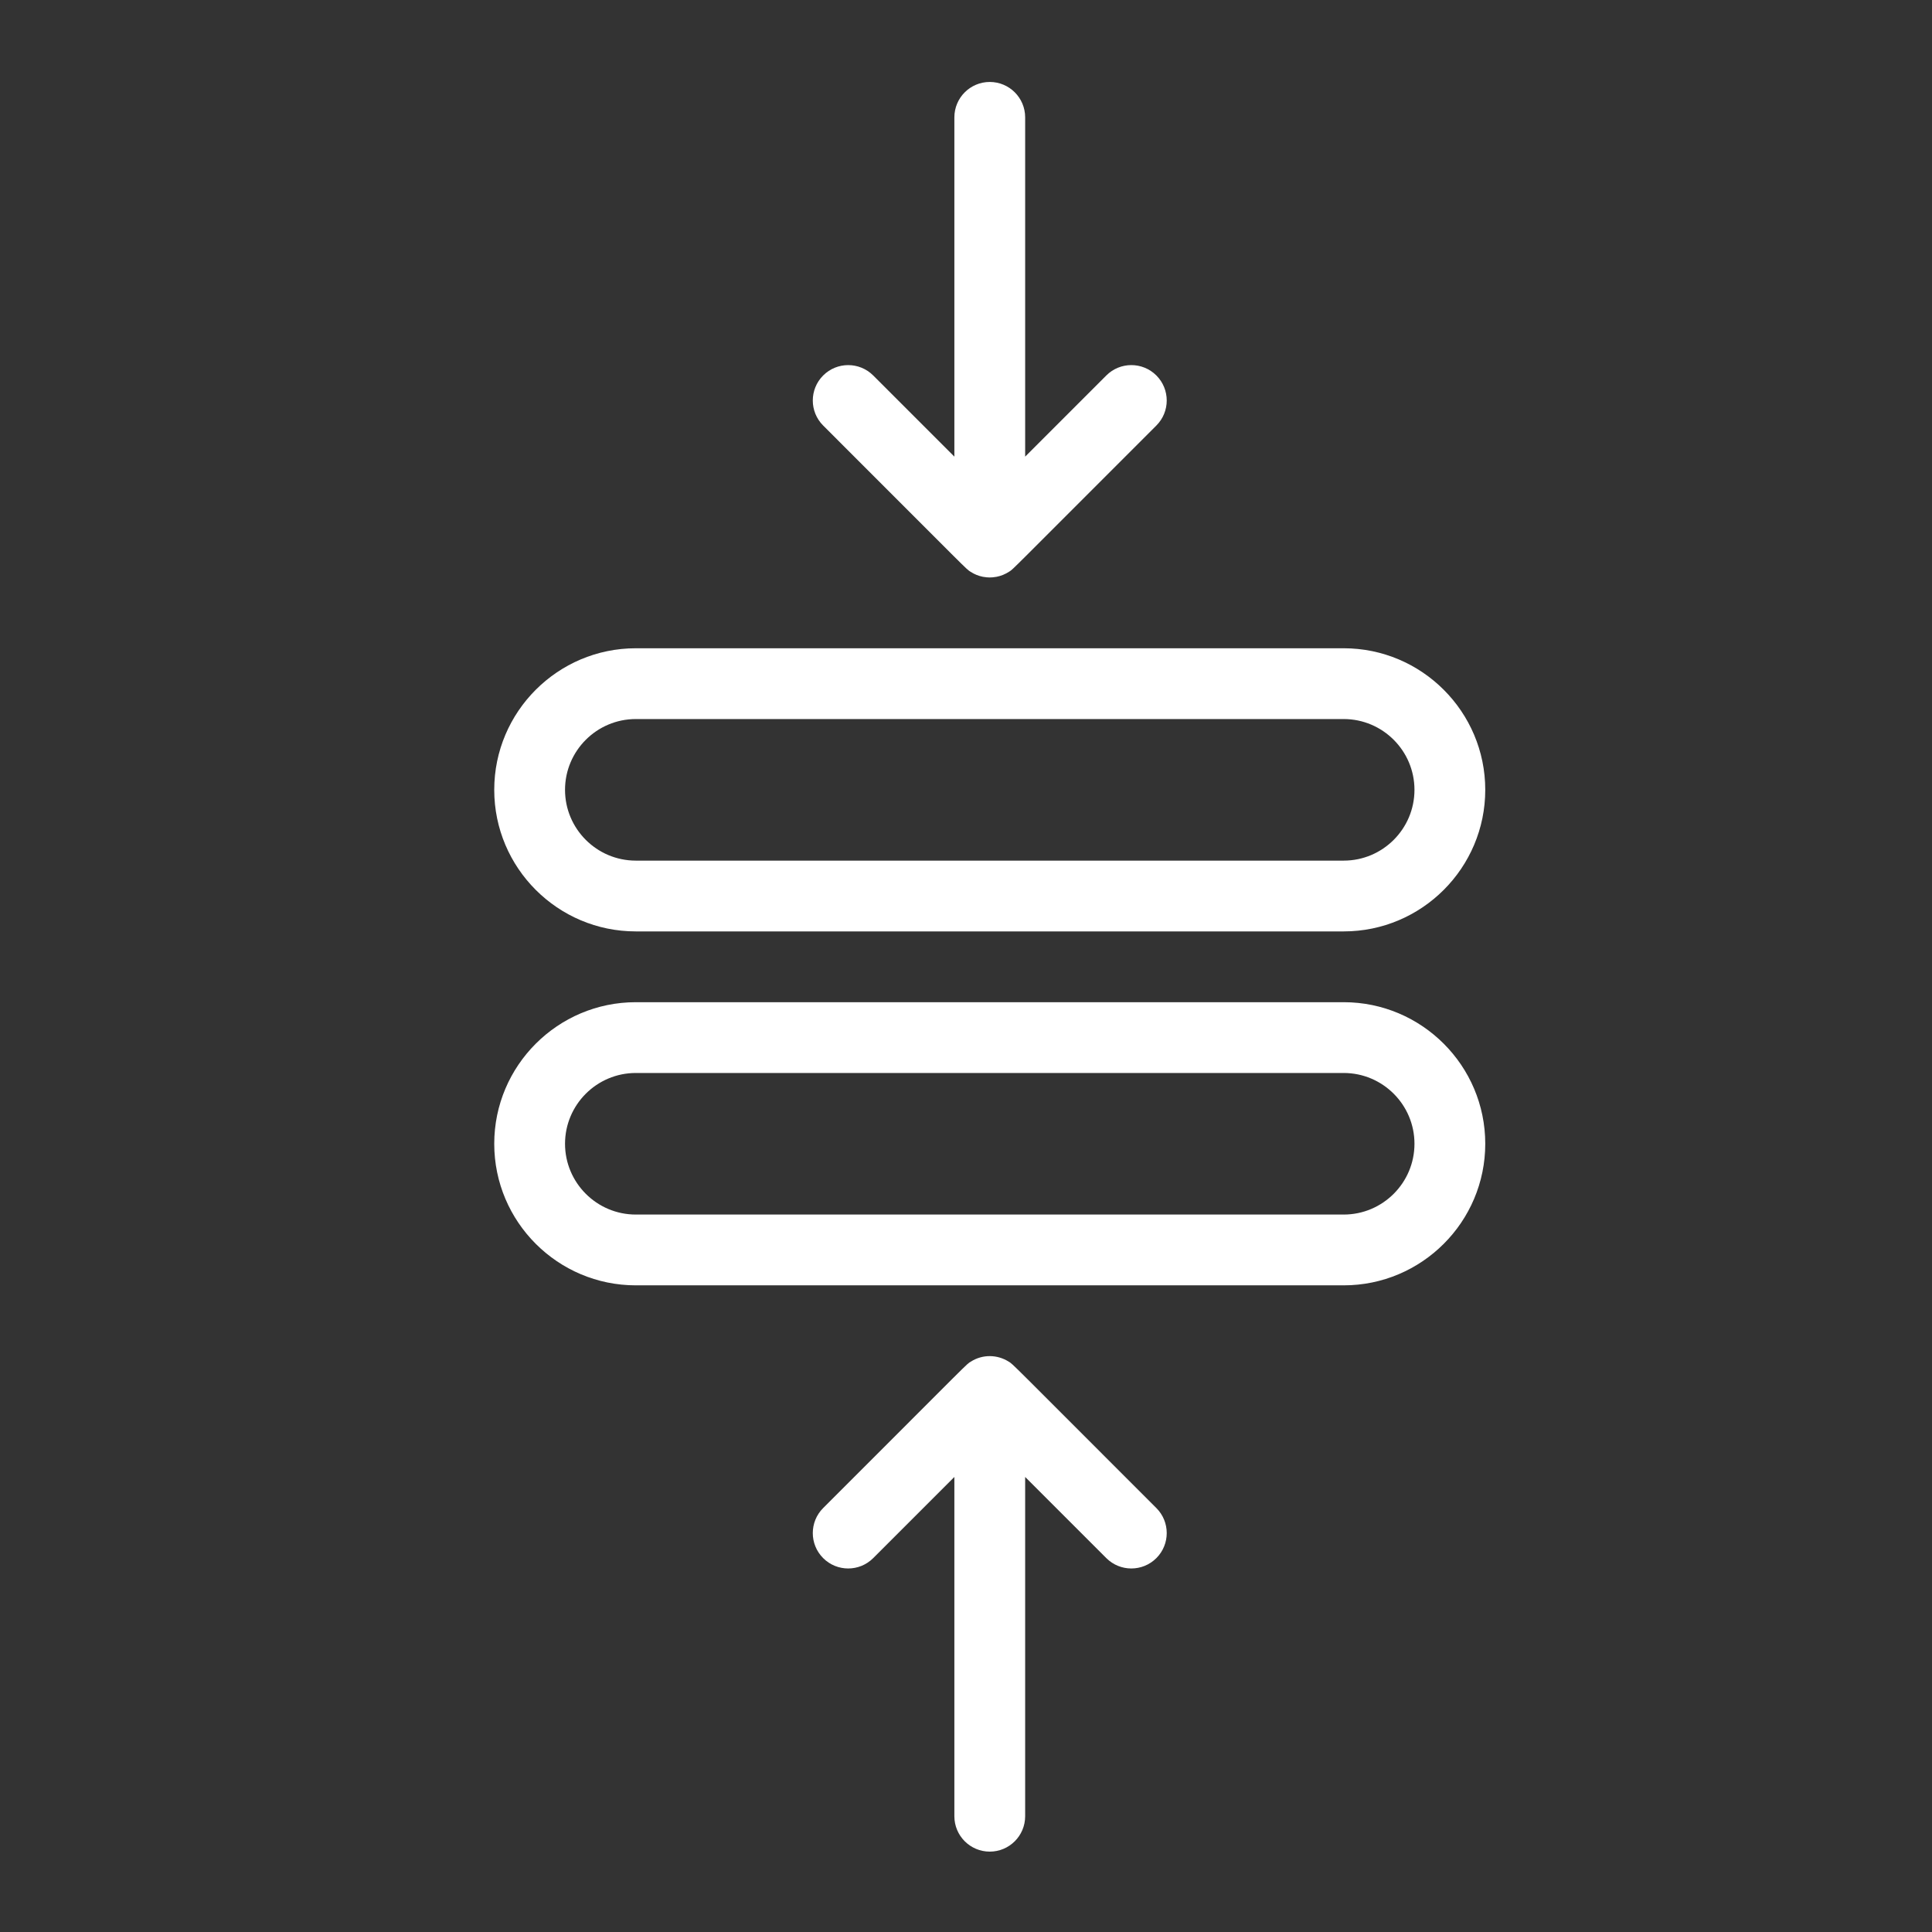
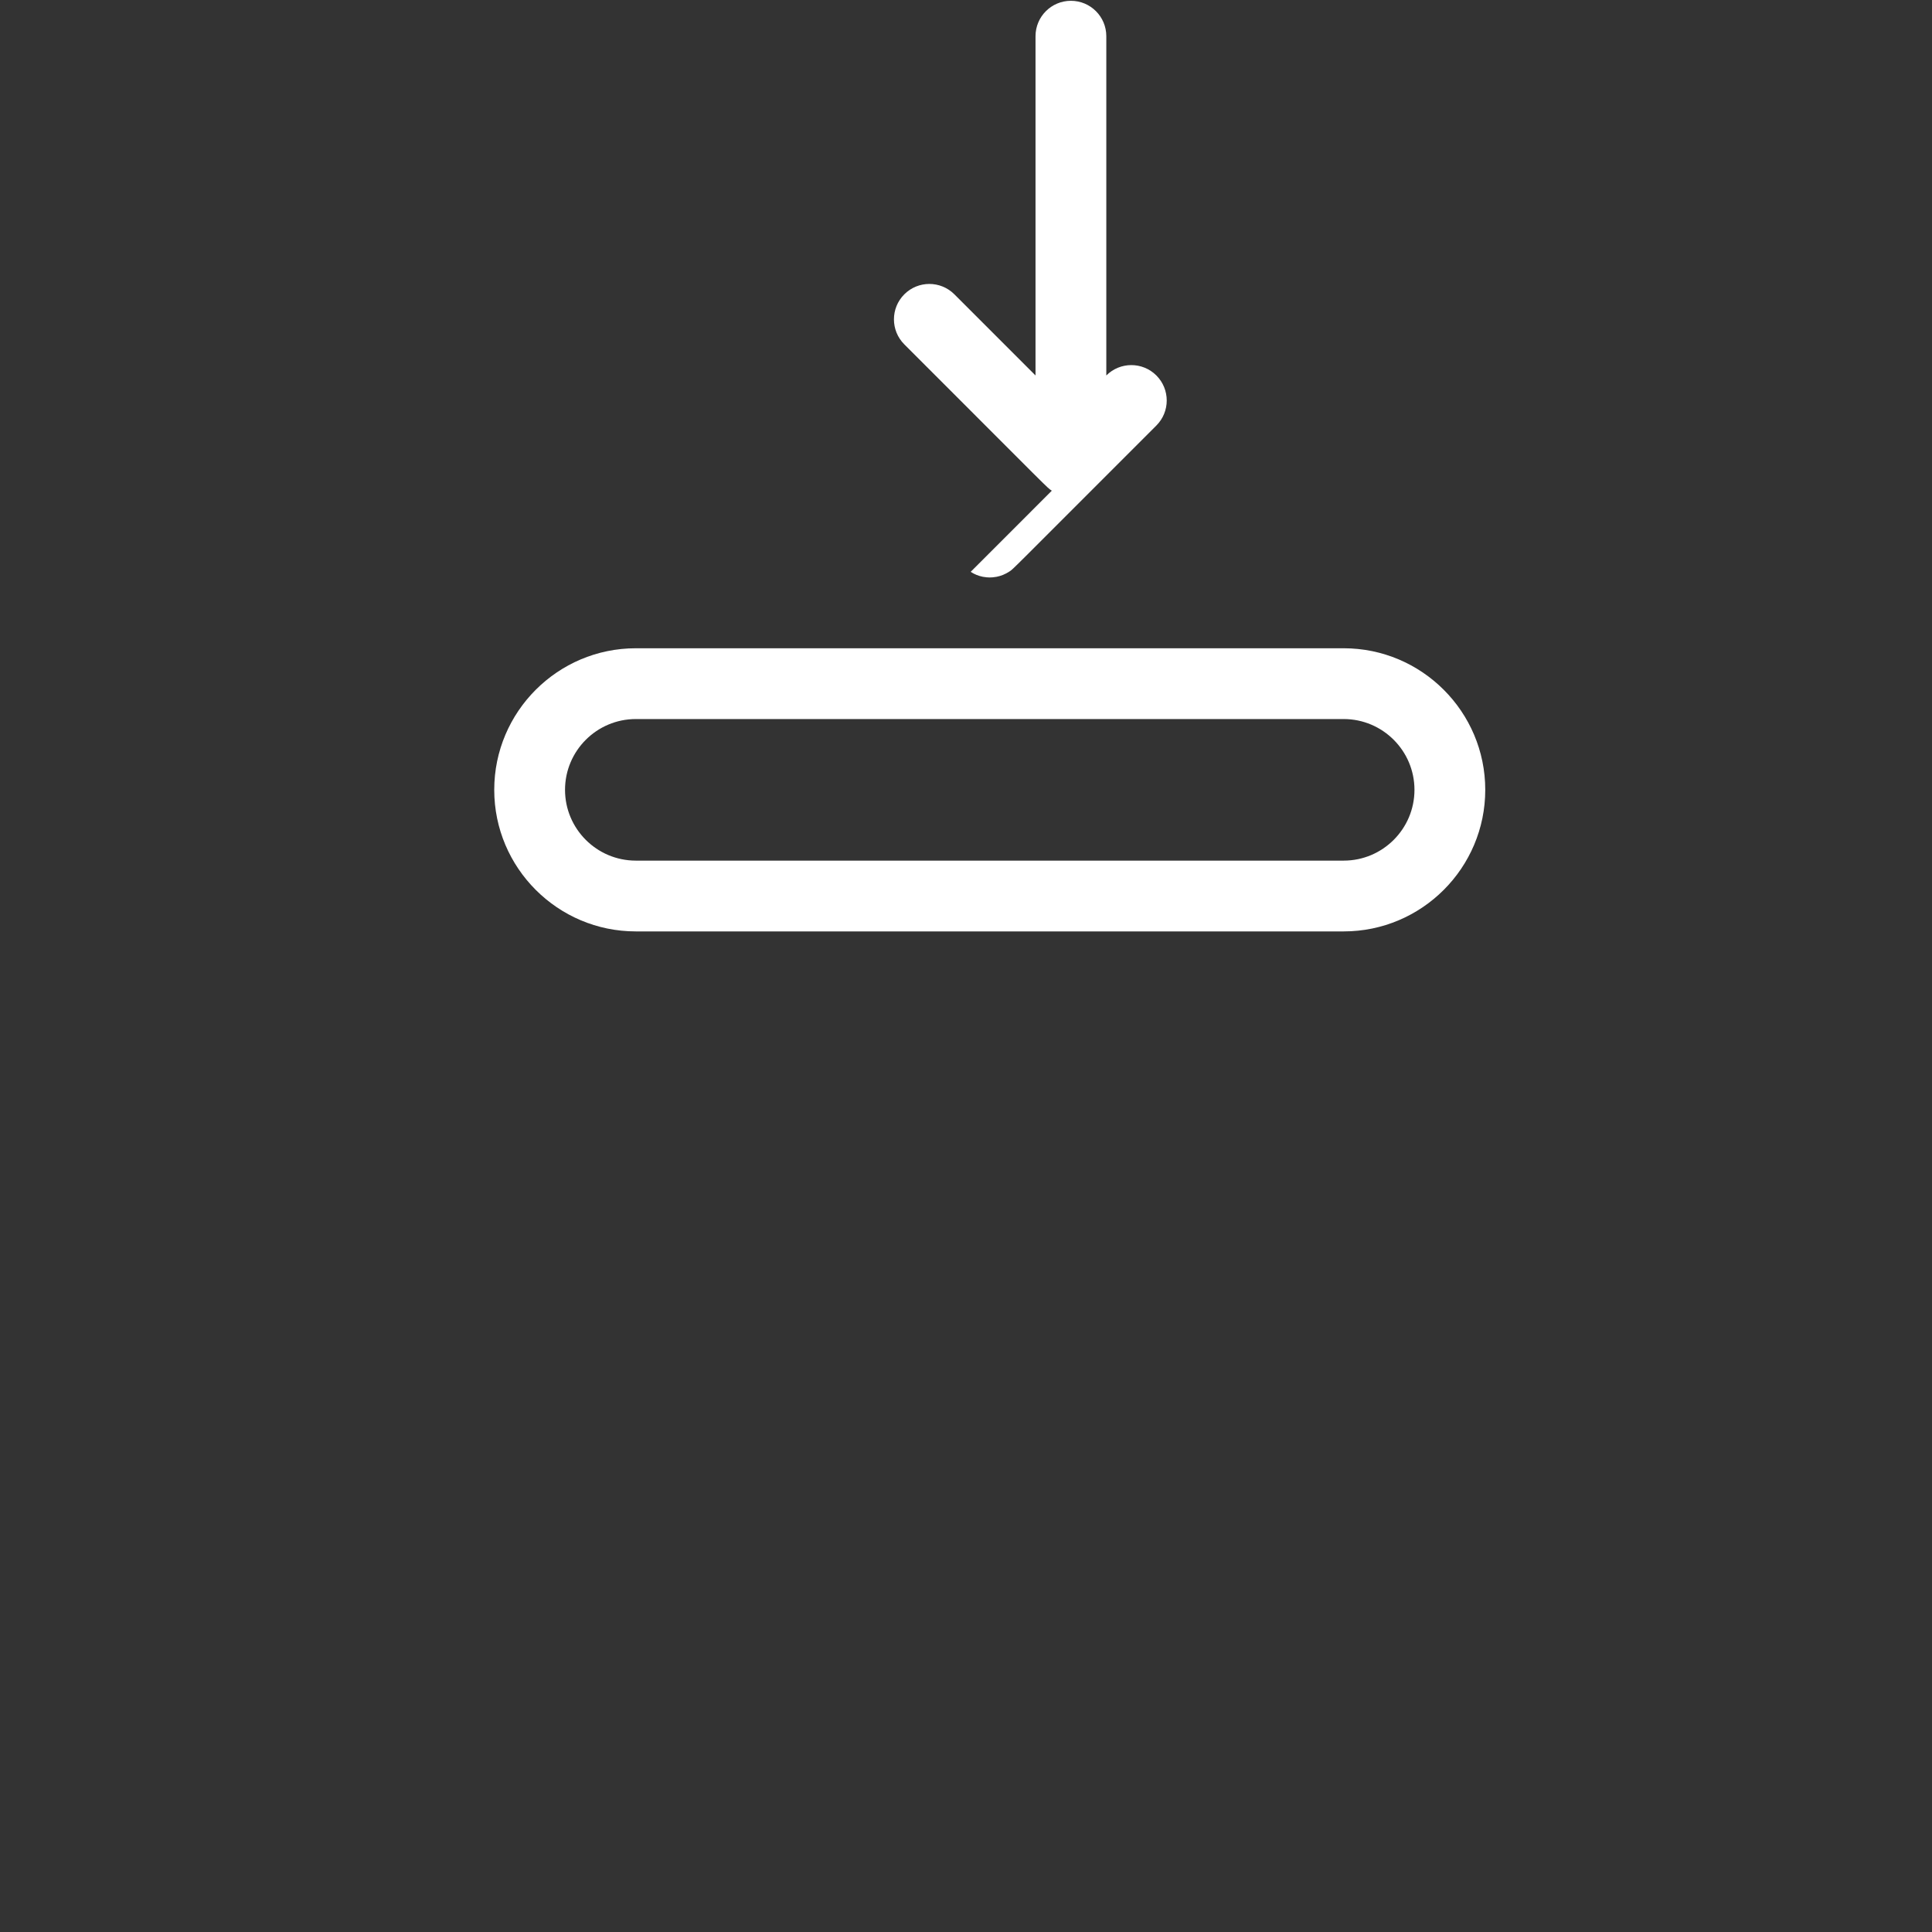
<svg xmlns="http://www.w3.org/2000/svg" width="189.96mm" height="189.96mm" version="1.1" viewBox="0 0 189.96 189.96">
  <rect x="0" y="0" width="189.96" height="189.96" fill="#333333" stroke="none" />
  <g transform="translate(-10.557 -3.943)">
    <g transform="matrix(.348 0 0 .348 17.392 8.522)" fill="#fff">
      <path d="m160 250h200c22.056 0 40-17.944 40-40s-17.944-40-40-40h-200c-22.056 0-40 17.944-40 40s17.944 40 40 40zm0-60h200c11.028 0 20 8.972 20 20s-8.972 20-20 20h-200c-11.028 0-20-8.972-20-20s8.973-20 20-20z" />
-       <path d="m254.61 148.41c1.058 0.677 2.169 1.141 3.426 1.392 0.078 0.016 0.158 0.022 0.237 0.036 1.166 0.205 2.156 0.227 3.459 0 0.079-0.014 0.16-0.021 0.239-0.037 1.217-0.244 2.428-0.723 3.593-1.493 1.218-0.819-0.916 1.174 41.511-41.24 3.905-3.905 3.905-10.237 0-14.143-3.906-3.905-10.236-3.905-14.143 0l-22.928 22.931v-95.858c0-5.523-4.478-10-10-10-5.523 0-10 4.477-10 10v95.858l-22.928-22.929c-3.905-3.905-10.237-3.905-14.142 0s-3.906 10.237 0 14.142c42.496 42.473 40.226 40.401 41.676 41.341z" />
-       <path d="m360 270h-200c-22.056 0-40 17.944-40 40s17.944 40 40 40h200c22.056 0 40-17.944 40-40s-17.944-40-40-40zm0 60h-200c-11.028 0-20-8.972-20-20s8.972-20 20-20h200c11.028 0 20 8.972 20 20s-8.972 20-20 20z" />
-       <path d="m265.36 371.56c-3.206-2.038-7.385-2.13-10.714 1e-3 -1.358 0.847 1.343-1.681-41.713 41.362-3.905 3.905-3.905 10.237 0 14.143 3.905 3.904 10.237 3.904 14.142 0l22.929-22.928v95.857c0 5.522 4.477 10 10 10 5.522 0 10-4.478 10-10v-95.857l22.929 22.929c3.907 3.905 10.236 3.904 14.143 0 3.905-3.905 3.905-10.237 0-14.143-42.427-42.41-40.322-40.475-41.716-41.364z" />
+       <path d="m254.61 148.41c1.058 0.677 2.169 1.141 3.426 1.392 0.078 0.016 0.158 0.022 0.237 0.036 1.166 0.205 2.156 0.227 3.459 0 0.079-0.014 0.16-0.021 0.239-0.037 1.217-0.244 2.428-0.723 3.593-1.493 1.218-0.819-0.916 1.174 41.511-41.24 3.905-3.905 3.905-10.237 0-14.143-3.906-3.905-10.236-3.905-14.143 0v-95.858c0-5.523-4.478-10-10-10-5.523 0-10 4.477-10 10v95.858l-22.928-22.929c-3.905-3.905-10.237-3.905-14.142 0s-3.906 10.237 0 14.142c42.496 42.473 40.226 40.401 41.676 41.341z" />
    </g>
  </g>
</svg>